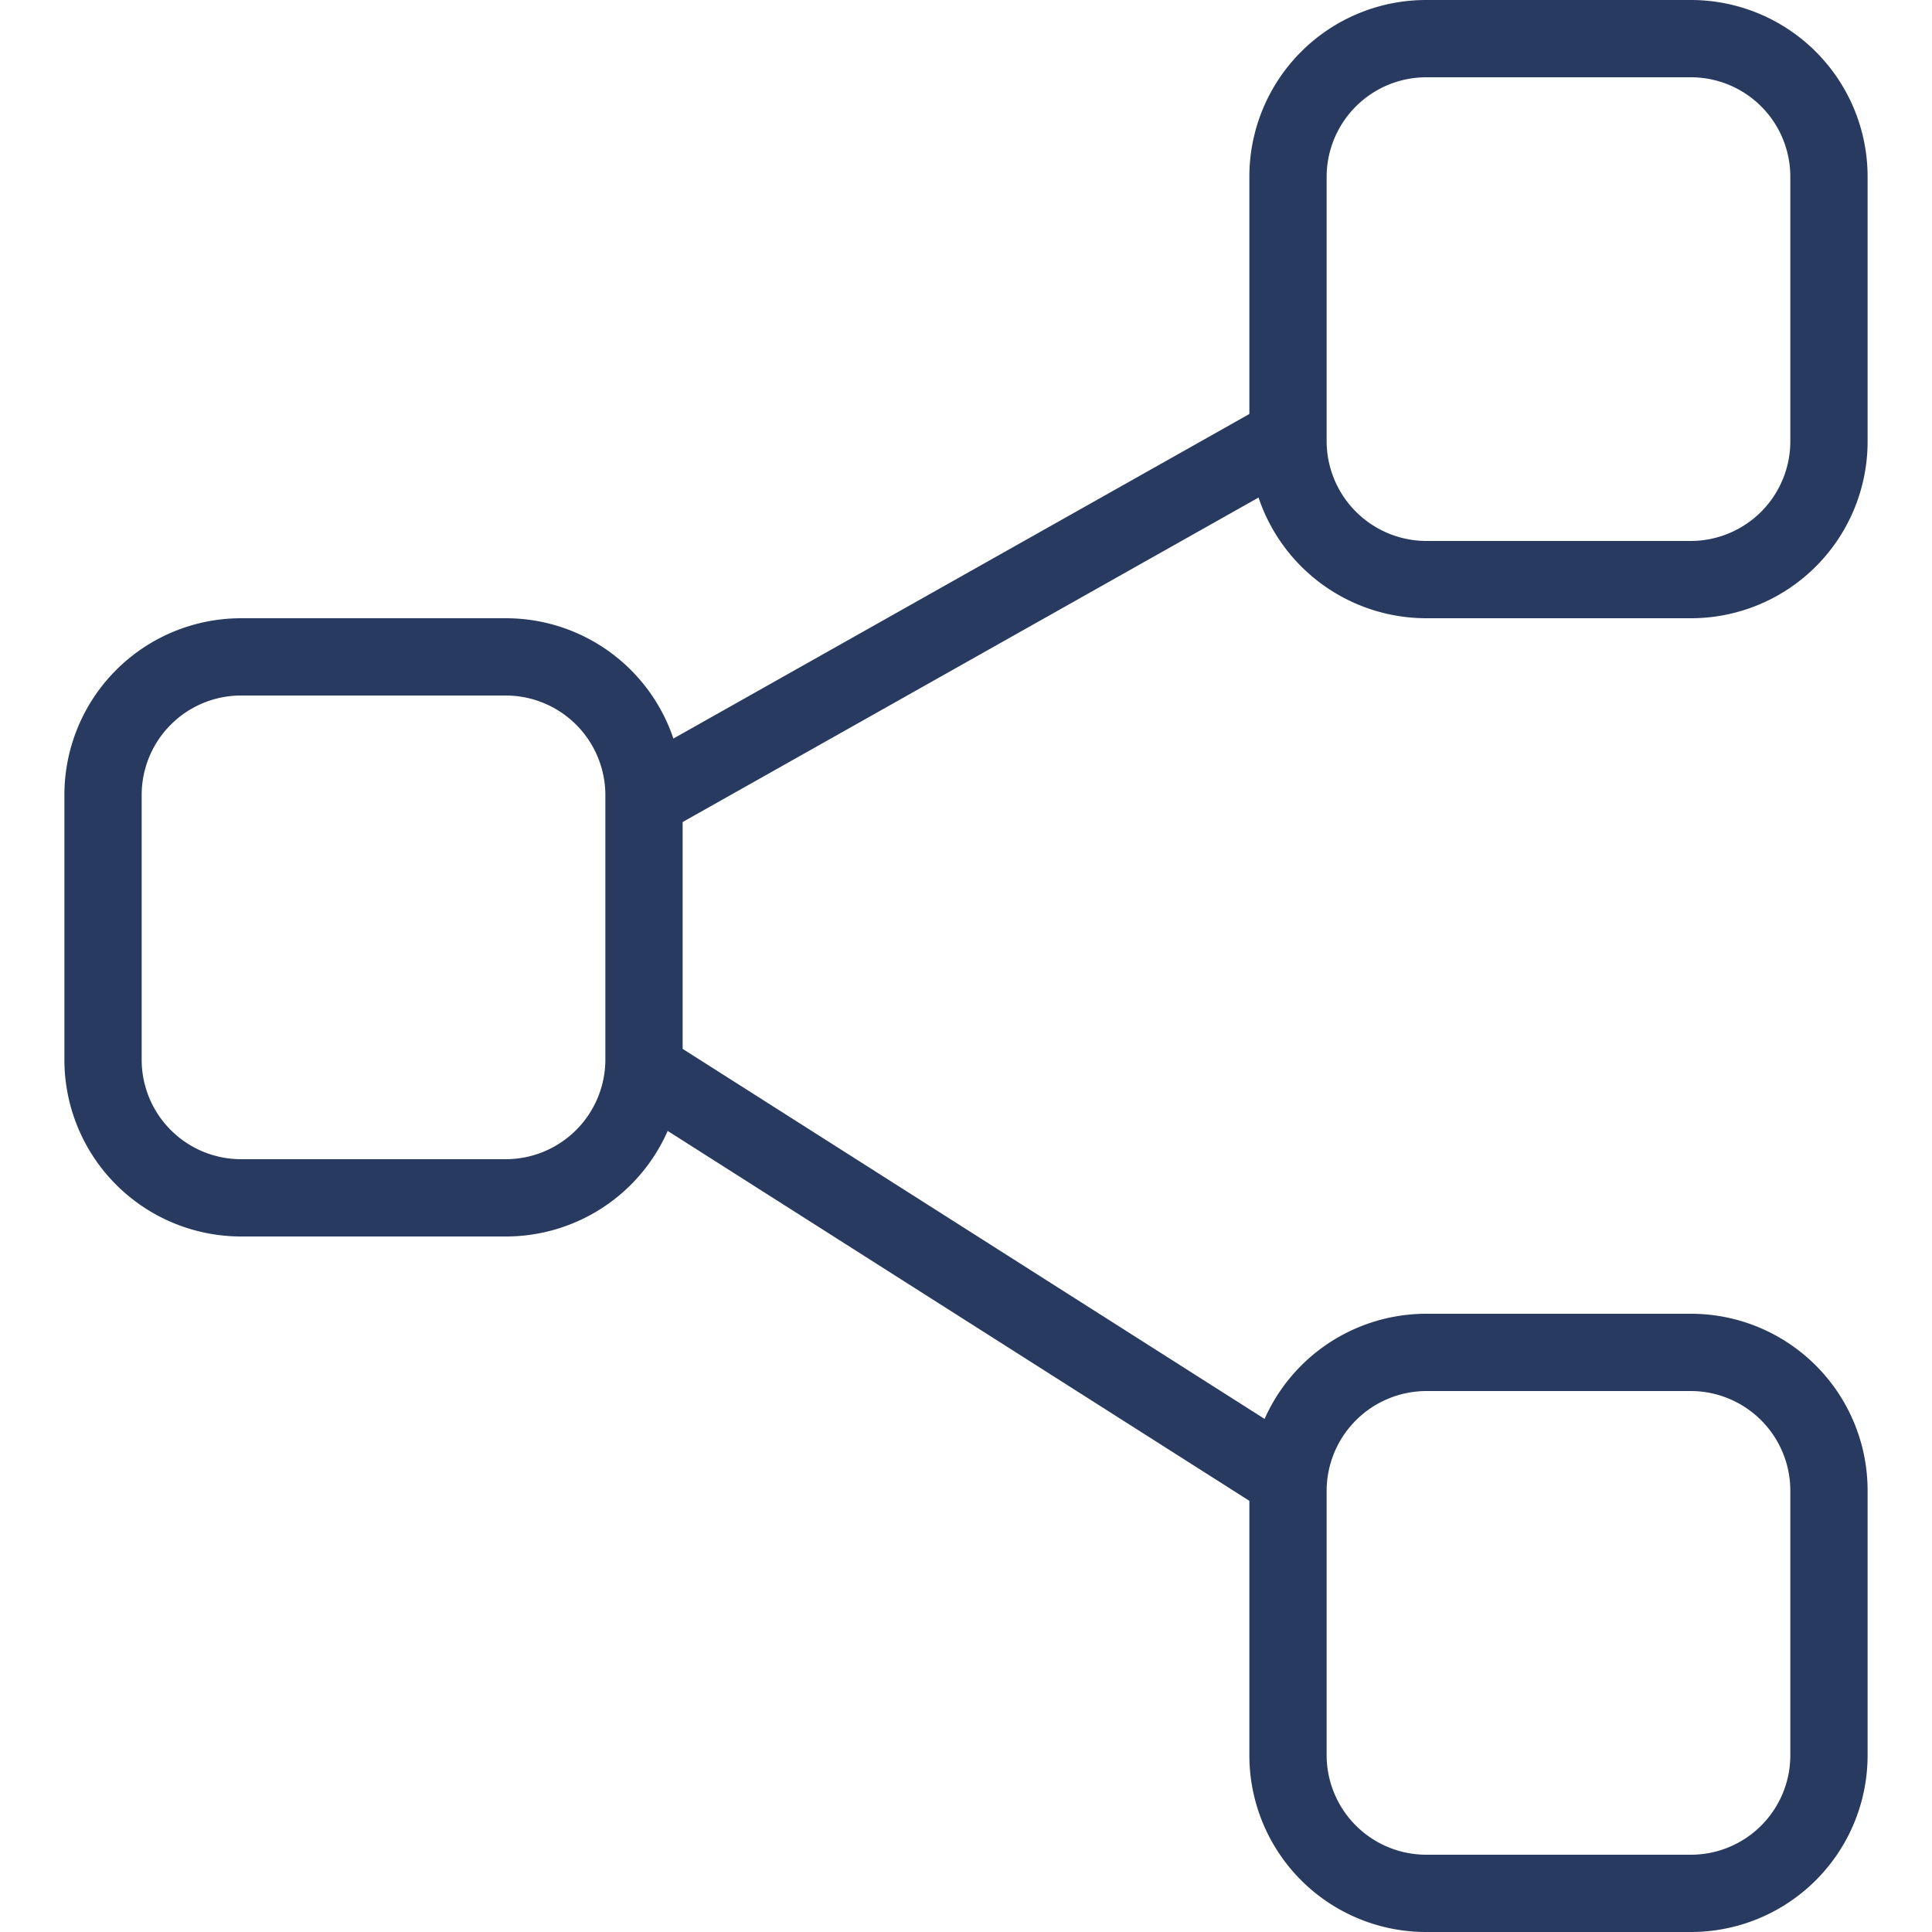
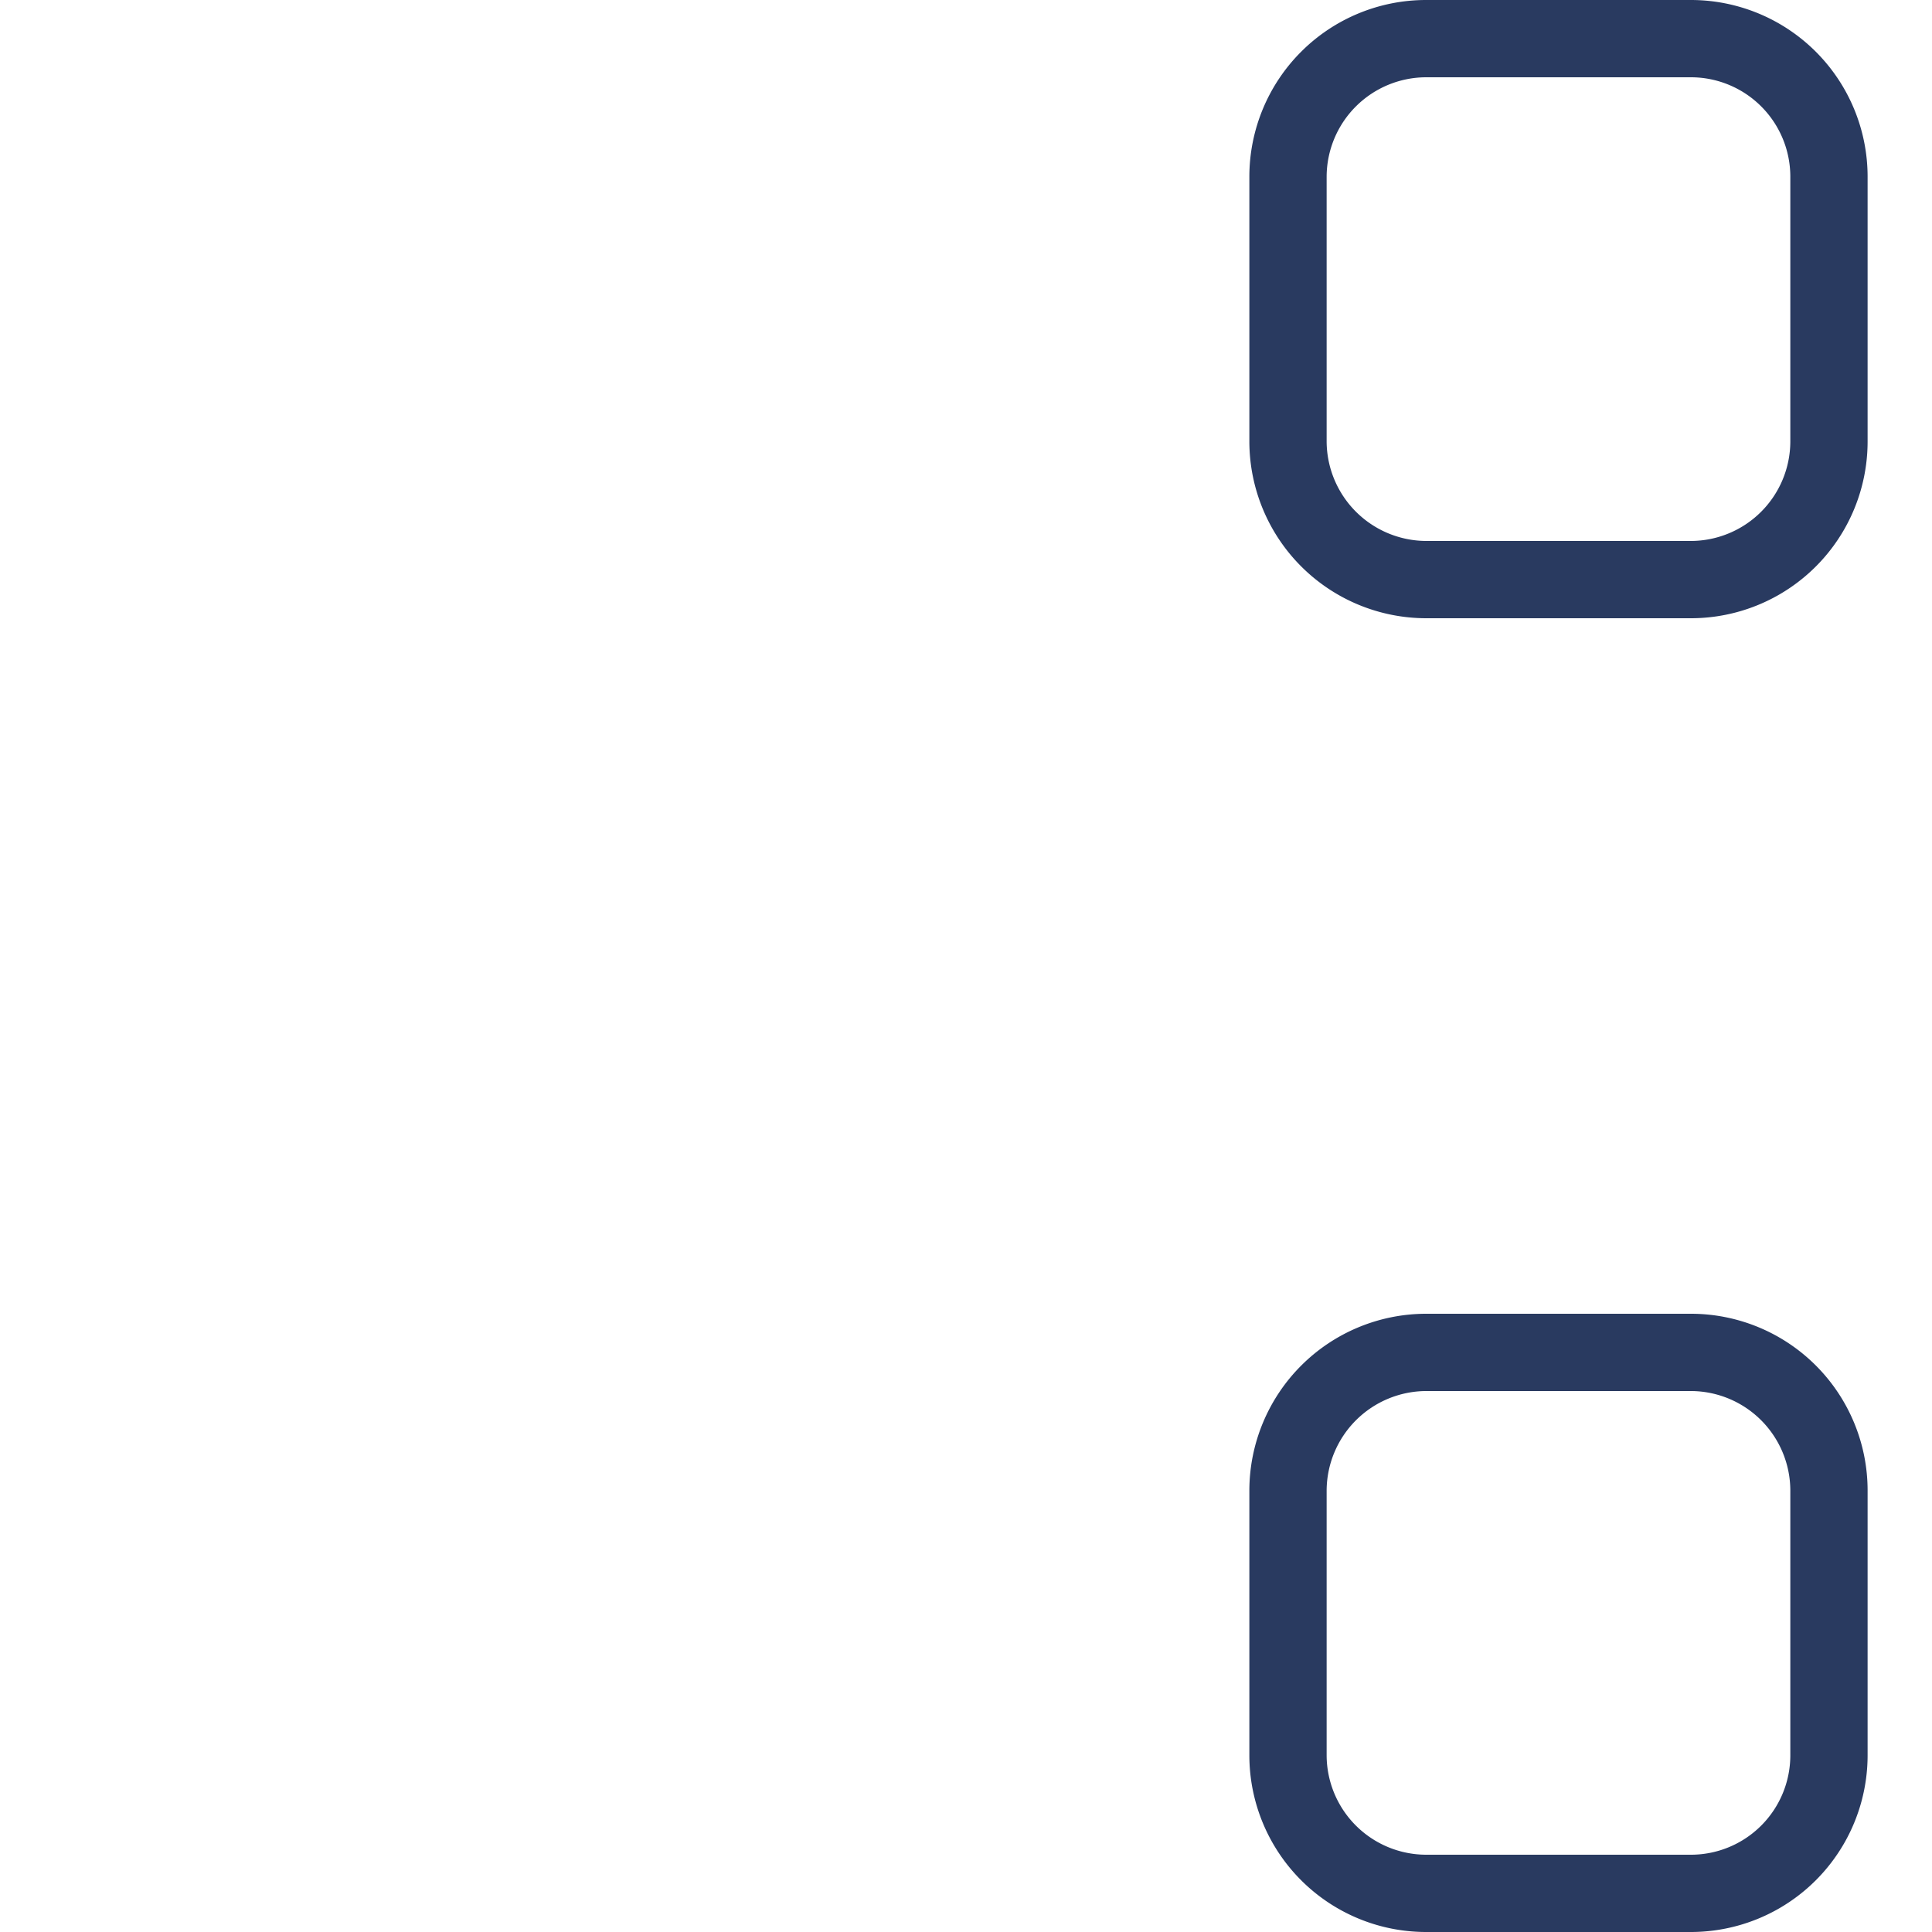
<svg xmlns="http://www.w3.org/2000/svg" id="bb02cb8e-8a51-4f2d-9fda-0fa9fbf90865" data-name="Layer 1" viewBox="0 0 75 75">
  <title>prog_icon_v5</title>
-   <path d="M19.64,27a3.87,3.87,0,0,1,3.86,3.85V41.13A3.87,3.87,0,0,1,19.64,45H9.36A3.86,3.86,0,0,1,5.5,41.13V30.85A3.86,3.86,0,0,1,9.36,27H19.64m0-3H9.36A6.86,6.86,0,0,0,2.5,30.85V41.13A6.86,6.86,0,0,0,9.36,48H19.64a6.86,6.86,0,0,0,6.86-6.86V30.85A6.86,6.86,0,0,0,19.64,24Z" style="fill:#293a60" />
  <path d="M65.64,3A3.86,3.86,0,0,1,69.5,6.86V17.14A3.87,3.87,0,0,1,65.64,21H55.36a3.88,3.88,0,0,1-3.86-3.86V6.86A3.87,3.87,0,0,1,55.36,3H65.64m0-3H55.36A6.86,6.86,0,0,0,48.5,6.86V17.14A6.87,6.87,0,0,0,55.36,24H65.64a6.86,6.86,0,0,0,6.86-6.86V6.86A6.86,6.86,0,0,0,65.64,0Z" style="fill:#293a60" />
  <path d="M65.64,54a3.87,3.87,0,0,1,3.86,3.86V68.14A3.86,3.86,0,0,1,65.64,72H55.36a3.87,3.87,0,0,1-3.86-3.86V57.86A3.88,3.88,0,0,1,55.36,54H65.64m0-3H55.36a6.87,6.87,0,0,0-6.86,6.86V68.14A6.86,6.86,0,0,0,55.36,75H65.64a6.86,6.86,0,0,0,6.86-6.86V57.86A6.86,6.86,0,0,0,65.64,51Z" style="fill:#293a60" />
-   <line x1="25.14" y1="41.63" x2="50.05" y2="57.47" style="fill:none;stroke:#293a60;stroke-miterlimit:10;stroke-width:3px" />
-   <line x1="50.05" y1="16.92" x2="24.76" y2="31.17" style="fill:none;stroke:#293a60;stroke-miterlimit:10;stroke-width:3px" />
</svg>